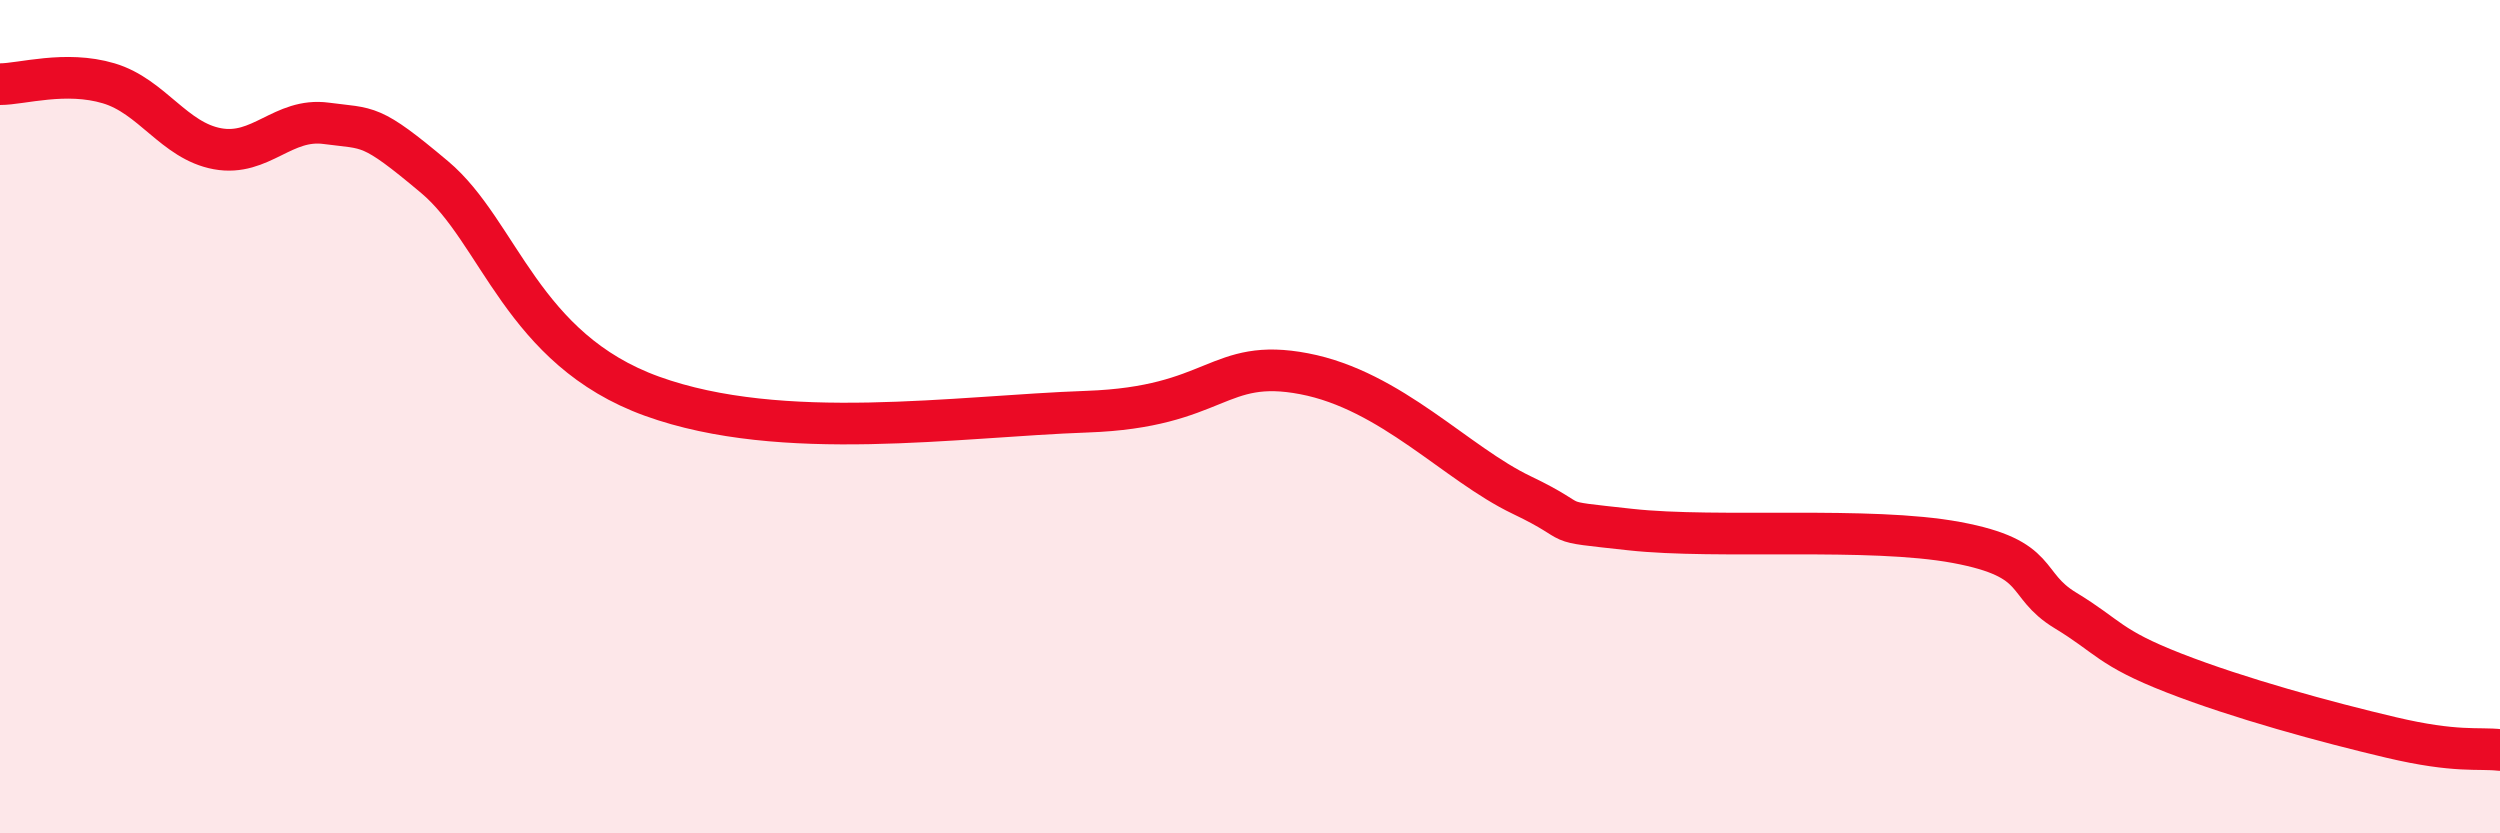
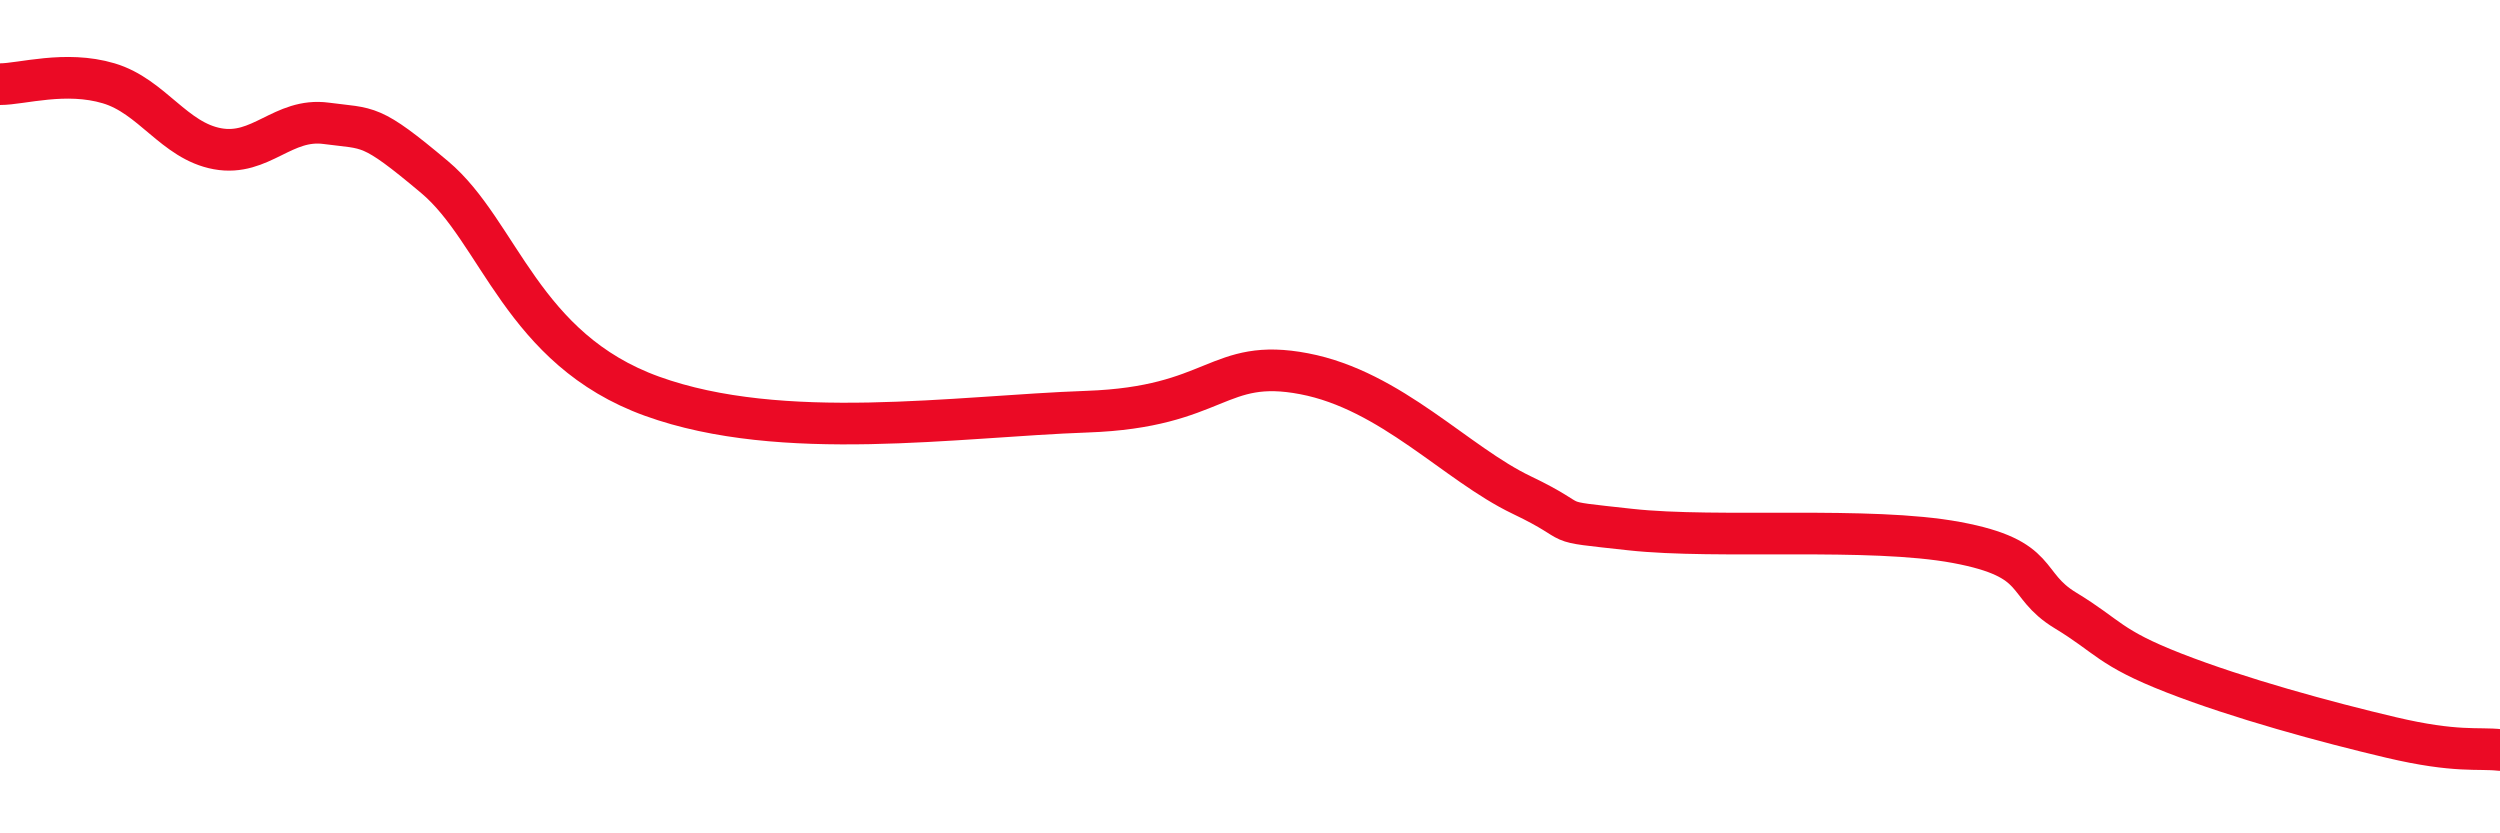
<svg xmlns="http://www.w3.org/2000/svg" width="60" height="20" viewBox="0 0 60 20">
-   <path d="M 0,2.02 C 0.52,2.02 1.57,1.69 2.61,2 C 3.65,2.31 4.18,3.38 5.22,3.57 C 6.26,3.76 6.79,2.82 7.83,2.96 C 8.87,3.1 8.87,2.94 10.43,4.25 C 11.99,5.56 12.52,8.38 15.65,9.51 C 18.78,10.64 22.96,9.99 26.09,9.88 C 29.22,9.77 29.21,8.57 31.3,8.97 C 33.39,9.37 34.95,11.13 36.52,11.88 C 38.09,12.63 37.04,12.48 39.13,12.71 C 41.22,12.94 44.87,12.63 46.96,13.02 C 49.05,13.41 48.53,14.02 49.57,14.65 C 50.61,15.28 50.61,15.54 52.17,16.15 C 53.73,16.76 55.82,17.33 57.39,17.7 C 58.96,18.07 59.48,17.94 60,18L60 20L0 20Z" fill="#EB0A25" opacity="0.1" stroke-linecap="round" stroke-linejoin="round" />
  <path d="M 0,2.02 C 0.52,2.02 1.57,1.69 2.61,2 C 3.65,2.31 4.18,3.38 5.22,3.57 C 6.26,3.76 6.79,2.82 7.83,2.96 C 8.87,3.1 8.87,2.94 10.43,4.25 C 11.99,5.56 12.52,8.38 15.65,9.51 C 18.78,10.64 22.96,9.99 26.09,9.88 C 29.22,9.77 29.21,8.57 31.3,8.97 C 33.39,9.37 34.95,11.13 36.52,11.88 C 38.09,12.63 37.04,12.48 39.13,12.71 C 41.22,12.94 44.87,12.63 46.96,13.02 C 49.05,13.41 48.53,14.02 49.57,14.65 C 50.61,15.28 50.61,15.54 52.17,16.15 C 53.73,16.76 55.82,17.33 57.39,17.7 C 58.96,18.07 59.48,17.94 60,18" stroke="#EB0A25" stroke-width="1" fill="none" stroke-linecap="round" stroke-linejoin="round" />
</svg>